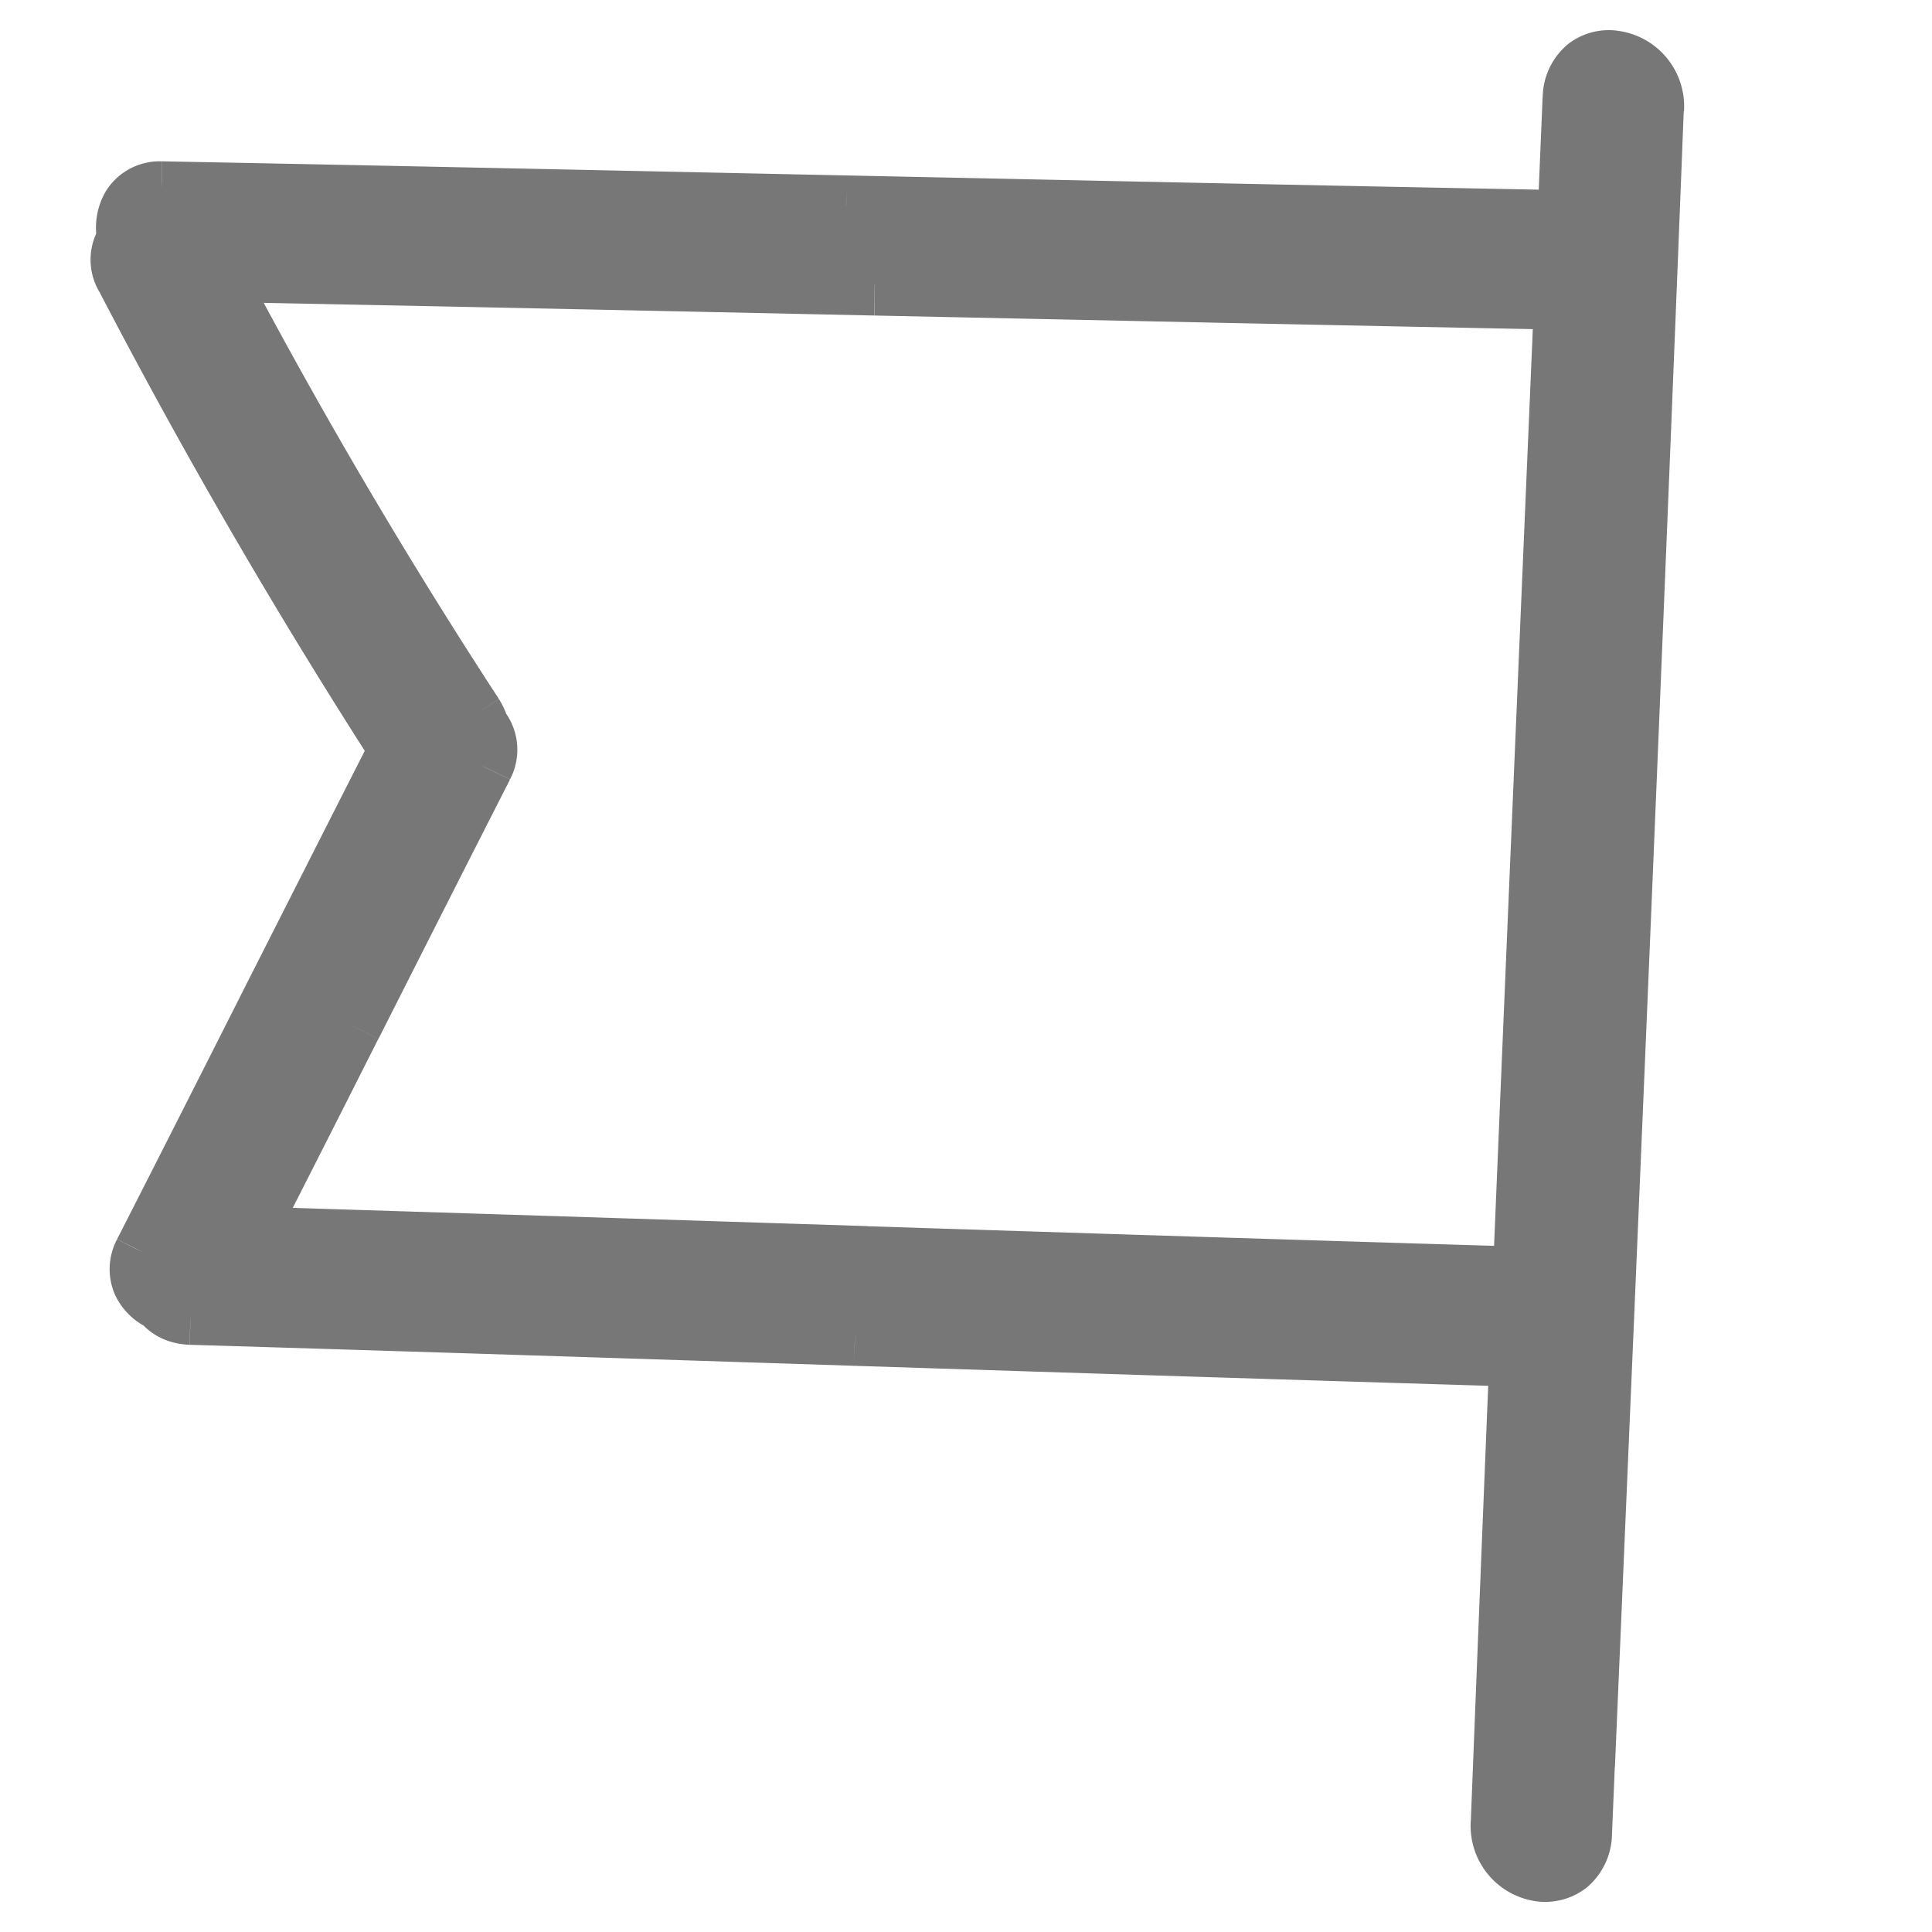
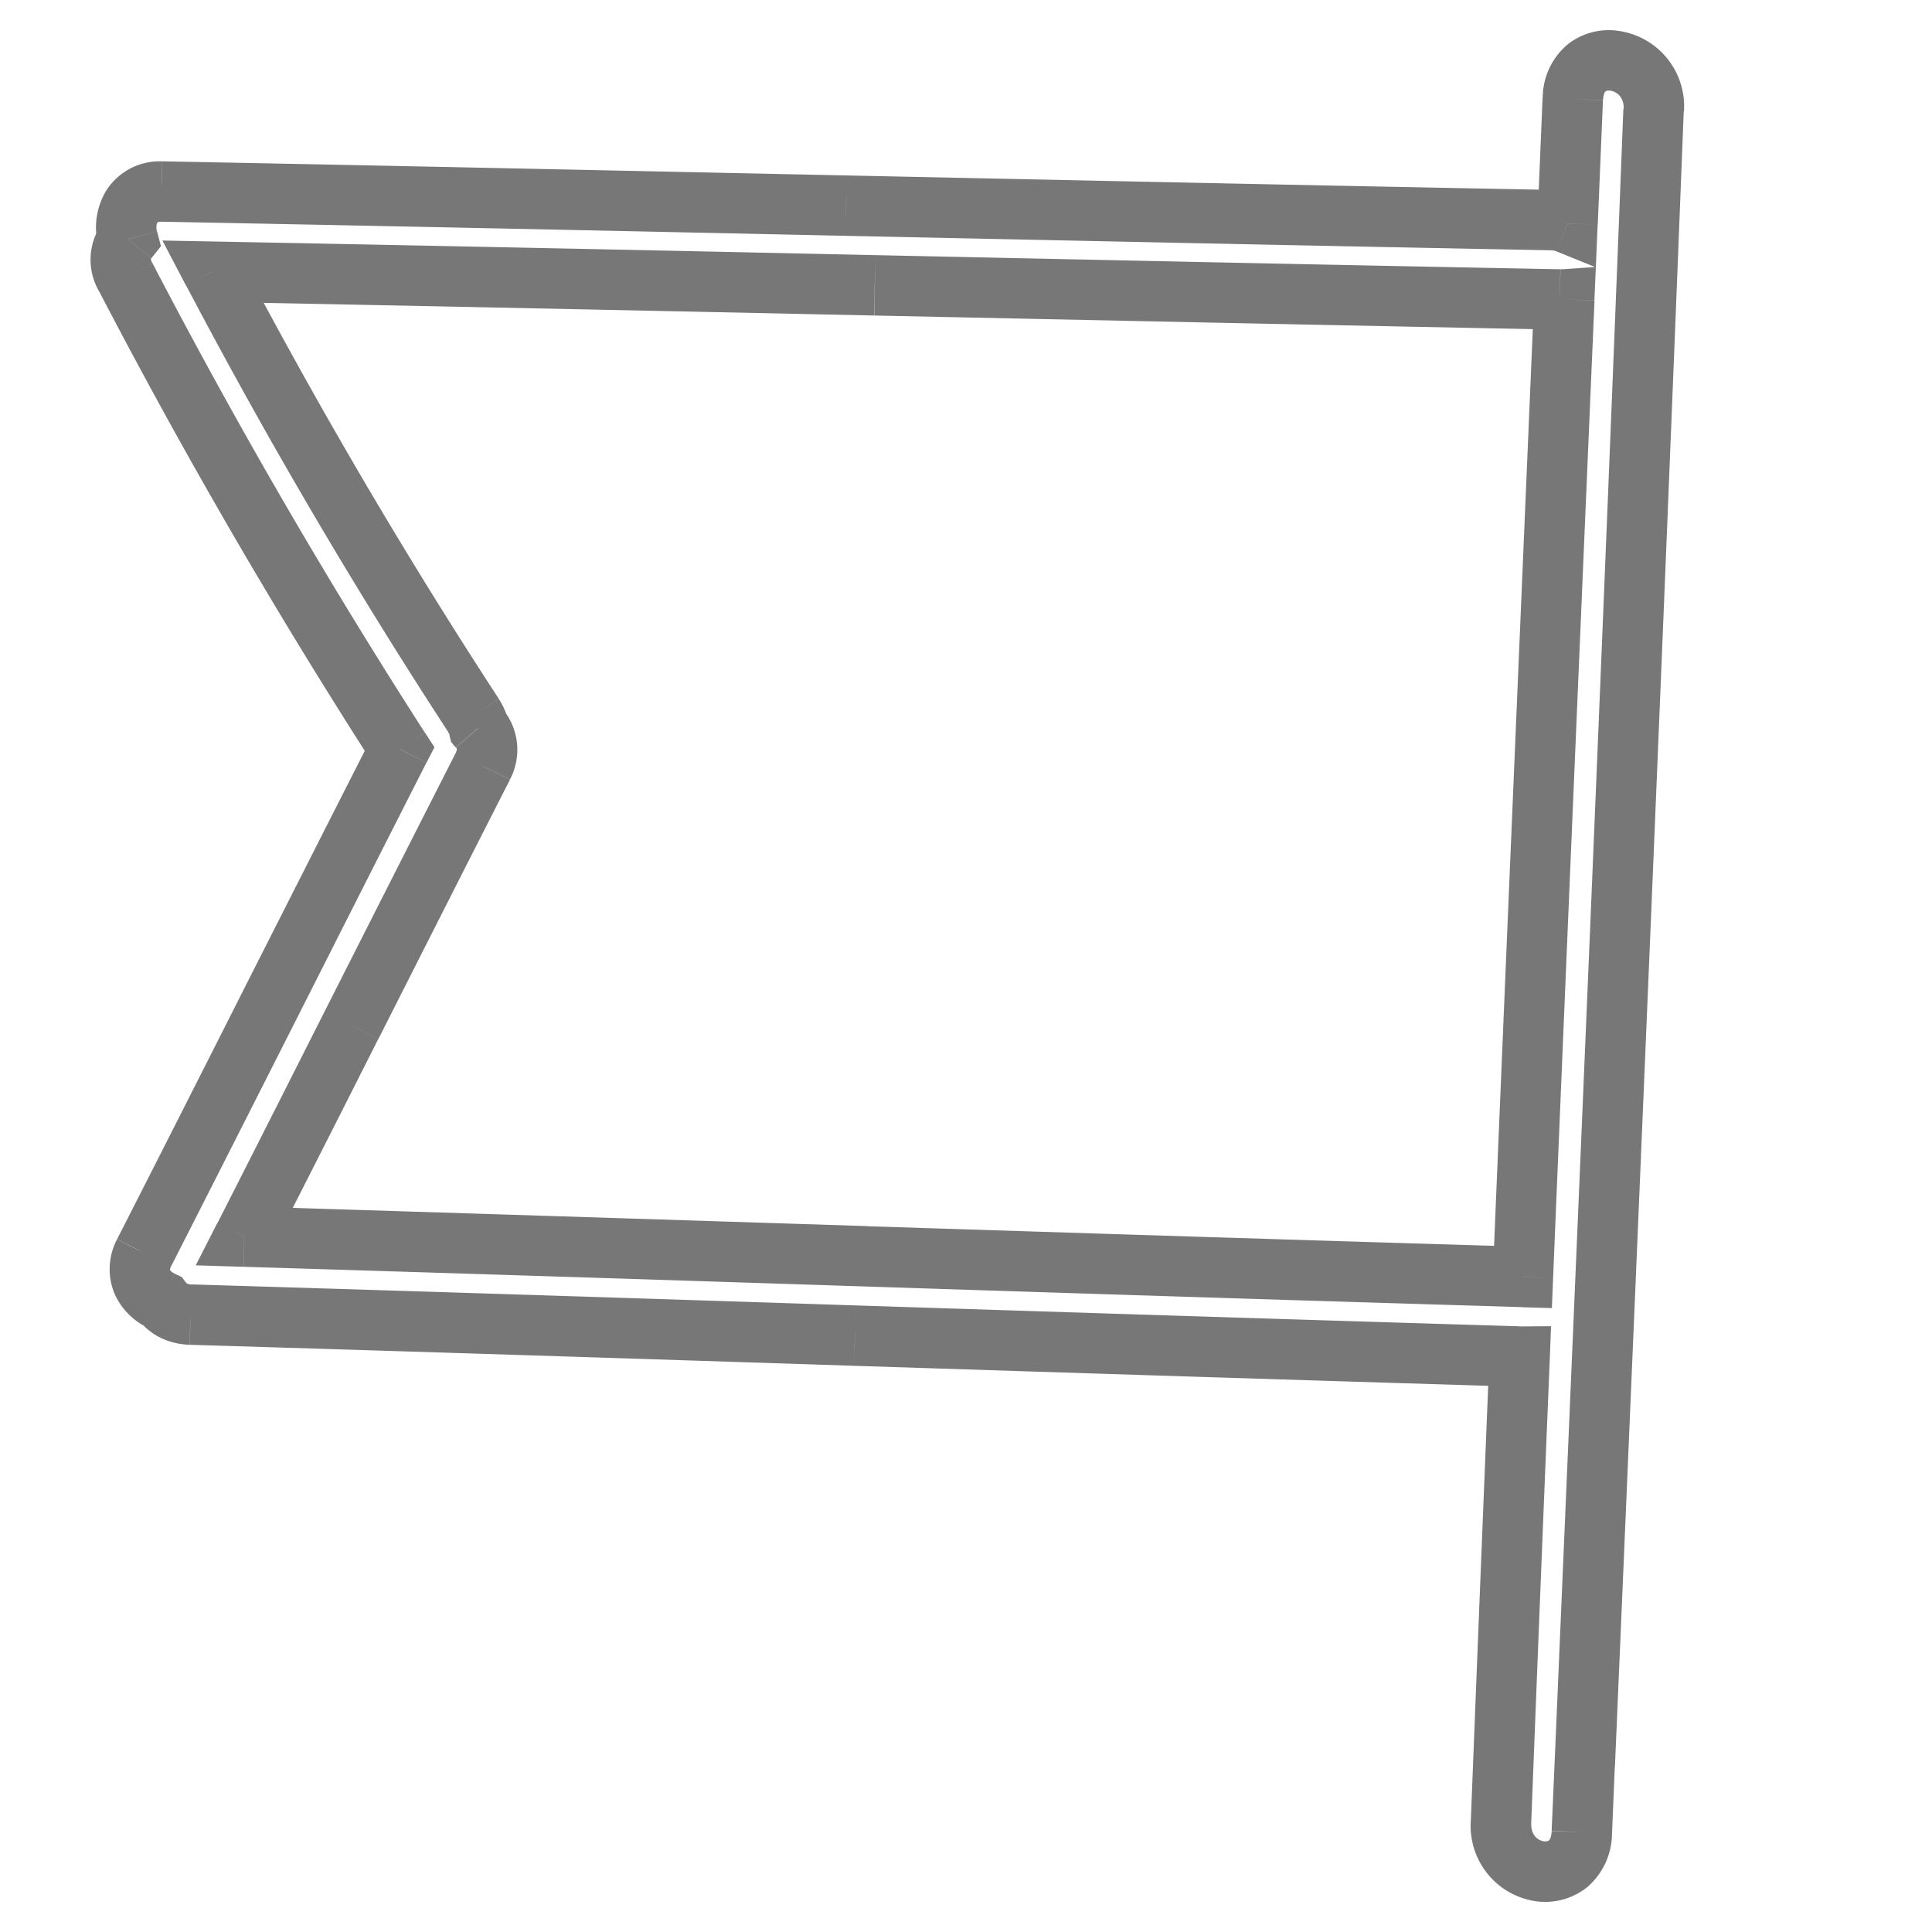
<svg xmlns="http://www.w3.org/2000/svg" fill="none" height="16" width="16">
  <g fill="#777">
-     <path clip-rule="evenodd" d="m13.026.82-.024.55-.02.48a.372.372 0 0 0 -.125-.027c-1.95-.037-3.901-.079-5.85-.12-1.892-.04-3.782-.081-5.668-.117-.243 0-.33.213-.28.396-.065.08-.084.19-.018.314a49.291 49.291 0 0 0 2.269 3.907c-.343.673-.685 1.35-1.027 2.026-.363.717-.726 1.434-1.09 2.147-.088.184.007.334.152.4a.295.295 0 0 0 .236.111c1.83.055 3.665.114 5.5.174 1.835.059 3.668.118 5.497.173h.008a2378.59 2378.59 0 0 0 -.154 3.848c-.018.492.65.584.669.091l.023-.548c.197-4.576.393-9.136.571-13.713.019-.474-.65-.584-.668-.091zm-11.003 9.422c1.713.052 3.43.108 5.146.163 1.816.059 3.632.117 5.443.172.111-2.7.227-5.396.342-8.097a2584.724 2584.724 0 0 0 -11.192-.23 45.486 45.486 0 0 0 2.159 3.676.343.343 0 0 1 .044.102c.069.08.094.192.033.318-.363.713-.726 1.43-1.089 2.147-.295.584-.59 1.168-.886 1.75z" fill-rule="evenodd" />
    <path d="m13.002 1.37.25.01zm.024-.55.25.011zm-.024.55-.25-.012zm-.02.48-.094.231.328.133.015-.354zm-.125-.027.01-.25h-.005zm-5.85-.12-.005.25zm0 0 .007-.25h-.002zm0 0-.005.25h.002zm0 0 .007-.25zm-5.667-.117.005-.25h-.005zm-.28.396.195.155.078-.098-.032-.122zm-.018.314.222-.115-.001-.002zm2.268 3.907.222.114.066-.129-.078-.12zm-1.028 2.027-.224-.113zm-1.09 2.147-.222-.114-.002.004zm.152.4.2-.15-.038-.051-.058-.027zm.236.111-.01.25h.002zm5.5.174.013-.25h-.003zm0 0-.012.25h.005zm5.497.173-.007.25h.01zm.008 0 .25.01.01-.262-.262.002zm-.154 3.848-.25-.01zm.669.091-.25-.01zm.023-.548-.25-.01zm.571-13.714-.25-.01zm-11.671 9.33-.223-.114-.179.351.394.012zm5.146.162.013-.25h-.005zm0 0-.012.25h.004zm5.443.172-.007.25.247.007.01-.247zm.342-8.097.25.01.012-.278-.278.019zm-.041 0 .01-.25h-.006zm-5.67-.116.006-.25zm0 0-.005.25zm0 0-.005.25zm0 0 .007-.25h-.001zm-5.48-.114.004-.249-.422-.008.196.374zm2.157 3.676-.21.137.023.035.034.026zm0 0 .21-.135-.023-.036-.035-.026zm.044.102-.242.061.014.057.038.045zm.033.318.223.114.002-.005zm-1.088 2.147-.223-.113zm10.343-7.112.023-.549-.5-.021-.023.549zm0 0-.5-.022zm-.02.48.02-.48-.5-.021-.02.48zm-.386.213c.018 0 .032.004.042.008l.187-.463a.622.622 0 0 0 -.207-.045zm-5.843-.12c1.948.041 3.898.083 5.85.12l.009-.5c-1.95-.037-3.9-.079-5.849-.12zm-.001 0 .012-.5zm.002 0 .008-.5zm-.002 0 .012-.5zm-5.668-.117c1.886.036 3.776.076 5.668.117l.011-.5c-1.893-.04-3.783-.081-5.67-.117zm-.034.081a.13.13 0 0 1 -.004-.047.064.064 0 0 1 .007-.026l.003-.003s.01-.005.033-.005v-.5a.525.525 0 0 0 -.464.25.597.597 0 0 0 -.058.46zm-.038.262a.11.11 0 0 1 -.011-.027.027.027 0 0 1 -.001-.008v-.001l.004-.006-.391-.311a.523.523 0 0 0 -.042.588zm2.257 3.889a49.042 49.042 0 0 1 -2.256-3.888l-.443.231a49.541 49.541 0 0 0 2.279 3.929zm-.433.022c-.343.673-.685 1.35-1.028 2.026l.447.226c.342-.677.684-1.353 1.026-2.025zm-1.028 2.026c-.362.717-.725 1.434-1.088 2.146l.446.227c.363-.713.726-1.43 1.089-2.147zm-1.09 2.15a.53.53 0 0 0 -.016.456.57.57 0 0 0 .29.282l.206-.456c-.03-.013-.038-.028-.04-.03v-.003c0-.003.001-.012.01-.03zm.622.372a.101.101 0 0 1 -.04-.008l-.005-.004-.4.3c.097.13.248.204.424.211zm5.499.173c-1.836-.06-3.671-.119-5.502-.174l-.015.5c1.83.055 3.665.114 5.5.174zm.004 0-.025.5zm0 0-.025.5zm0 0-.025.5zm5.492.173c-1.829-.055-3.662-.114-5.496-.173l-.016.5c1.833.059 3.667.118 5.497.173zm-.002 0h-.008l.004.5h.008zm.098 4.108c.05-1.284.101-2.566.154-3.848l-.5-.02a2378.59 2378.59 0 0 0 -.154 3.848zm.169.072c-.002.063-.023.078-.023.078-.004.003-.017.01-.042.007a.116.116 0 0 1 -.07-.039c-.018-.02-.037-.055-.034-.119l-.5-.019a.63.63 0 0 0 .537.673.556.556 0 0 0 .425-.115.59.59 0 0 0 .207-.448zm.024-.55-.024.548.5.022.023-.548zm.57-13.712c-.178 4.577-.374 9.137-.57 13.712l.5.022c.196-4.576.391-9.137.57-13.714zm-.168-.072a.164.164 0 0 1 .012-.061.033.033 0 0 1 .009-.013c.002-.001.014-.009.04-.005a.127.127 0 0 1 .076.042.15.15 0 0 1 .033.11l.5.019a.631.631 0 0 0 -.534-.665.55.55 0 0 0 -.426.108.581.581 0 0 0 -.21.446zm-11.26 9.661c1.713.052 3.43.107 5.146.163l.016-.5c-1.717-.055-3.434-.11-5.147-.163zm5.142.163.025-.5zm0 0 .025-.5zm0 0 .025-.5zm.004 0c1.816.059 3.632.117 5.444.171l.015-.5c-1.811-.054-3.627-.112-5.443-.17zm5.7-.068c.112-2.699.227-5.395.343-8.096l-.5-.022c-.115 2.702-.23 5.398-.342 8.097zm.077-8.356h-.015l-.021.5.069-.001zm-.02 0c-1.886-.036-3.776-.077-5.669-.117l-.01.5c1.892.04 3.783.08 5.669.117zm-5.67-.117-.01.5zm.001 0-.01.5zm0 0-.011.5zm0 0c-1.827-.04-3.655-.078-5.483-.113l-.01.5c1.828.035 3.656.074 5.481.113zm-5.708.252a45.739 45.739 0 0 0 2.17 3.697l.42-.273a45.238 45.238 0 0 1 -2.147-3.655zm2.227 3.758.305-.395zm-.058-.062a.08.08 0 0 1 .013.027l.485-.122a.592.592 0 0 0 -.077-.176zm.513.393a.528.528 0 0 0 -.068-.59l-.38.326c.007.007.007.011.007.012v.009a.098.098 0 0 1 -.009.025zm-1.09 2.15c.362-.716.725-1.433 1.088-2.145l-.446-.227c-.363.713-.726 1.43-1.089 2.147zm-.888 1.75c.296-.581.592-1.165.887-1.75l-.446-.225c-.295.584-.59 1.168-.886 1.75z" />
  </g>
</svg>